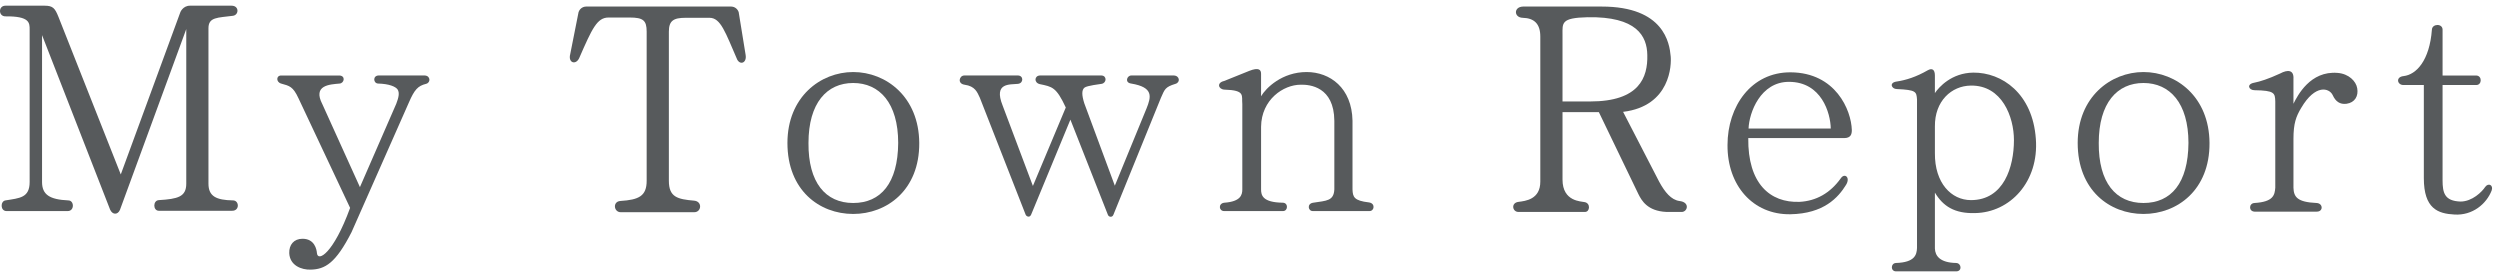
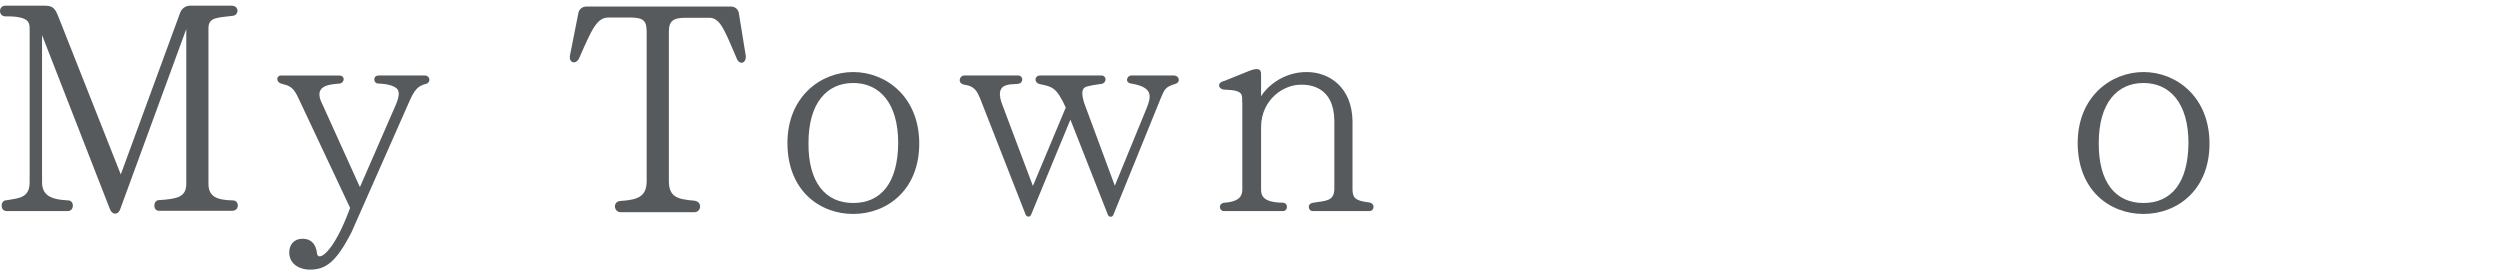
<svg xmlns="http://www.w3.org/2000/svg" version="1.1" x="0px" y="0px" width="260px" height="29px" viewBox="0 -0.592 260 29" preserveAspectRatio="none">
  <g>
    <g>
      <path fill="#575A5C" d="M24.112,21.329h-7.59c-0.63,0-0.63-1.08,0-1.109c1.95-0.12,2.85-0.33,2.85-1.71V2.43l-6.899,18.81    c-0.24,0.54-0.78,0.51-1.021-0.03L4.373,3.061v15.269c0,1.32,0.779,1.83,2.729,1.92c0.63,0,0.66,1.11-0.06,1.11h-6.36    c-0.66,0-0.66-1.02-0.12-1.11c1.5-0.239,2.521-0.27,2.521-1.92V2.49c0-0.69,0.03-1.41-2.521-1.38c-0.75,0-0.75-1.11,0-1.11h4.08    c0.87,0,1.08,0.271,1.44,1.17l6.479,16.38l6.18-16.83c0-0.029,0.27-0.72,1.02-0.72h4.32c0.81,0,0.78,0.96,0.15,1.05    c-1.591,0.21-2.551,0.12-2.551,1.29v16.17c0,1.319,0.811,1.71,2.551,1.739C24.892,20.249,24.952,21.359,24.112,21.329z" />
      <path fill="#575A5C" d="M44.302,8.13c-0.84,0.21-1.199,0.6-1.77,1.92l-5.97,13.499c-1.65,3.24-2.76,3.87-4.26,3.9    c-0.93,0.03-2.16-0.42-2.22-1.71c-0.03-0.87,0.479-1.5,1.38-1.5c1.26,0,1.47,1.11,1.5,1.5c0.09,0.93,1.71,0.06,3.449-4.71    L31.043,9.63c-0.57-1.23-0.931-1.29-1.801-1.53c-0.539-0.149-0.539-0.84,0-0.84h6.061c0.659,0.03,0.51,0.811,0,0.84    c-0.99,0.09-2.82,0.15-1.771,2.16l3.9,8.609l3.779-8.669c0.24-0.631,0.36-1.11,0.15-1.471c-0.21-0.33-0.93-0.6-2.01-0.63    c-0.54,0-0.601-0.81,0-0.84h4.829C44.782,7.29,44.813,8.01,44.302,8.13z" />
      <path fill="#575A5C" d="M76.672,5.61c-1.23-2.82-1.71-4.351-2.88-4.351h-2.49c-1.26,0-1.74,0.301-1.74,1.44v15.509    c0,1.71,0.9,1.92,2.641,2.07c0.87,0.09,0.75,1.2,0,1.2h-7.65c-0.72,0-0.869-1.11-0.029-1.17c1.92-0.12,2.729-0.51,2.729-2.101V2.7    c0-1.17-0.36-1.47-1.77-1.47h-2.19c-1.2,0-1.71,1.14-3.06,4.229c-0.36,0.75-1.17,0.479-0.93-0.42l0.869-4.38    c0.181-0.48,0.601-0.57,0.78-0.57h15.09c0.18,0,0.6,0.09,0.779,0.57L77.542,5.1C77.691,5.939,77.002,6.21,76.672,5.61z" />
      <path fill="#575A5C" d="M95.602,14.279c0.03,4.89-3.36,7.38-6.87,7.38s-6.839-2.46-6.839-7.38c0-4.8,3.449-7.379,6.839-7.379    C92.151,6.9,95.571,9.479,95.602,14.279z M93.412,14.279c0-4.17-1.95-6.239-4.681-6.239c-2.729,0-4.649,2.069-4.649,6.239    c-0.03,4.11,1.77,6.24,4.649,6.24S93.382,18.449,93.412,14.279z" />
      <path fill="#575A5C" d="M122.241,8.13c-1.08,0.33-1.11,0.57-1.5,1.439l-4.95,12.18c-0.12,0.3-0.479,0.24-0.569,0l-3.9-9.899    l-4.08,9.87c-0.149,0.359-0.479,0.21-0.569,0.029l-4.771-12.18c-0.27-0.569-0.479-1.199-1.59-1.35    c-0.779-0.12-0.54-0.96-0.029-0.96h5.609c0.57,0.03,0.57,0.811-0.03,0.87c-0.84,0.09-2.55-0.15-1.59,2.25l3.15,8.369l3.42-8.159    c-0.99-2.13-1.41-2.16-2.7-2.43c-0.63-0.15-0.57-0.87,0-0.9h6.42c0.569,0.03,0.54,0.78,0,0.87c-0.15,0.03-1.5,0.18-1.771,0.39    c-0.3,0.24-0.3,0.75-0.029,1.62l3.18,8.58l3.3-8.04c0.479-1.2,0.75-2.189-1.59-2.58c-0.72-0.09-0.45-0.84,0-0.84h4.439    C122.691,7.29,122.781,7.979,122.241,8.13z" />
      <path fill="#575A5C" d="M142.431,21.359h-5.909c-0.48,0-0.631-0.78,0.06-0.87c1.38-0.21,2.13-0.18,2.189-1.38v-7.14    c-0.029-3.54-2.55-3.78-3.51-3.75c-1.77,0-4.079,1.53-4.109,4.38v6.51c0,0.6,0.149,1.35,2.25,1.38c0.6,0,0.569,0.87,0.029,0.87    h-6.119c-0.57,0-0.63-0.81,0.03-0.87c1.68-0.12,1.859-0.81,1.859-1.38v-8.88c-0.09-0.87,0.36-1.439-1.859-1.5    c-0.631-0.029-0.841-0.72-0.03-0.899l2.609-1.05c0.99-0.391,1.23-0.12,1.23,0.3v2.34c0.51-0.87,2.189-2.52,4.739-2.52    c2.431,0,4.71,1.649,4.771,5.069v7.14c0.029,0.78,0.149,1.17,1.71,1.35C143.061,20.55,142.94,21.359,142.431,21.359z" />
-       <path fill="#575A5C" d="M174.95,21.449h-1.649c-1.98-0.09-2.58-1.2-2.91-1.859l-4.11-8.521h-3.779v7.021    c0,2.31,1.979,2.25,2.31,2.34c0.63,0.12,0.54,1.02,0.03,1.02h-6.93c-0.63,0-0.81-0.96,0.03-1.05c0.689-0.09,2.25-0.24,2.25-2.1    V3.21c0-1.32-0.631-1.92-1.83-1.95c-0.931-0.029-0.96-1.14,0.029-1.17h8.19c6.479,0,7.05,3.811,7.169,5.16    c0.091,0.87,0,5.189-4.949,5.79l3.75,7.26c0.6,1.109,1.26,1.89,2.1,2.01C175.761,20.43,175.521,21.39,174.95,21.449z     M165.381,9.96c5.1,0,6-2.49,5.939-4.83c-0.03-1.979-1.109-4.02-6.21-3.93c-2.789,0.06-2.609,0.6-2.609,1.83v6.93H165.381z" />
-       <path fill="#575A5C" d="M192.59,12.93c0,0.42-0.09,0.84-0.81,0.84h-9.96c-0.06,4.71,2.25,6.75,5.34,6.63    c1.71-0.09,3.18-0.9,4.29-2.46c0.39-0.57,1.02-0.09,0.54,0.69c-0.81,1.319-2.31,2.999-5.79,3.06c-3.899,0.06-6.569-3-6.539-7.2    c0-4.02,2.46-7.589,6.569-7.56C190.91,6.96,192.53,10.859,192.59,12.93z M190.4,12.779c-0.03-1.619-0.96-4.859-4.35-4.859    c-2.97,0-4.141,3.21-4.2,4.859H190.4z" />
-       <path fill="#575A5C" d="M211.729,13.859c0.33,4.44-2.67,7.65-6.329,7.71c-2.13,0.06-3.33-0.72-4.17-2.13v5.819    c0.029,0.75,0.51,1.471,2.22,1.5c0.54,0.03,0.63,0.84,0.03,0.87h-6.3c-0.57,0-0.57-0.84,0-0.87c1.979-0.06,2.159-0.87,2.189-1.56    V9.75c-0.06-0.811-0.09-0.99-2.1-1.08c-0.54,0-0.84-0.66-0.03-0.78c0.99-0.149,2.04-0.479,3.24-1.17    c0.479-0.27,0.75-0.06,0.75,0.54v1.83c0.42-0.63,1.739-2.1,3.989-2.13C208.189,6.93,211.399,9.12,211.729,13.859z M209.45,13.979    c0-2.399-1.23-5.729-4.5-5.67c-1.98,0.03-3.75,1.59-3.72,4.26v2.76c-0.03,3.12,1.71,4.891,3.75,4.891    C208.4,20.22,209.45,16.77,209.45,13.979z" />
      <path fill="#575A5C" d="M229.789,14.279c0.03,4.89-3.359,7.38-6.869,7.38s-6.84-2.46-6.84-7.38c0-4.8,3.45-7.379,6.84-7.379    C226.34,6.9,229.76,9.479,229.789,14.279z M227.6,14.279c0-4.17-1.95-6.239-4.68-6.239c-2.73,0-4.65,2.069-4.65,6.239    c-0.029,4.11,1.771,6.24,4.65,6.24S227.569,18.449,227.6,14.279z" />
-       <path fill="#575A5C" d="M245.149,8.58c0.15,0.81-0.24,1.5-1.11,1.62c-0.689,0.09-1.14-0.24-1.439-0.9    c-0.36-0.75-1.8-1.17-3.27,1.32c-0.54,0.899-0.811,1.619-0.811,3.239v5.07c0.03,0.96,0.391,1.5,2.4,1.59    c0.689,0.03,0.72,0.899,0.029,0.899h-6.479c-0.63-0.029-0.6-0.869,0-0.899c1.95-0.12,2.1-0.811,2.16-1.59V9.96    c-0.03-0.87-0.061-1.14-2.16-1.17c-0.6,0-0.87-0.63-0.03-0.78c0.601-0.12,1.471-0.39,2.7-0.96c0.78-0.42,1.44-0.39,1.38,0.57v2.58    c0.42-0.841,1.74-3.45,4.59-3.21C244.279,7.08,245.029,7.859,245.149,8.58z" />
-       <path fill="#575A5C" d="M259.129,19.229c-0.54,1.38-1.979,2.609-3.87,2.49c-1.71-0.091-3.18-0.601-3.18-3.78V8.25h-2.13    c-0.63,0-0.84-0.84,0.03-0.93c1.319-0.15,2.699-1.62,2.939-4.83c0.03-0.63,1.11-0.66,1.11,0v4.77h3.479    c0.66,0,0.63,0.99,0.03,0.99h-3.51v9.899c0,1.32,0.21,2.16,1.859,2.22c1.23,0,2.25-1.02,2.58-1.529    C258.799,18.39,259.339,18.659,259.129,19.229z" />
    </g>
  </g>
</svg>